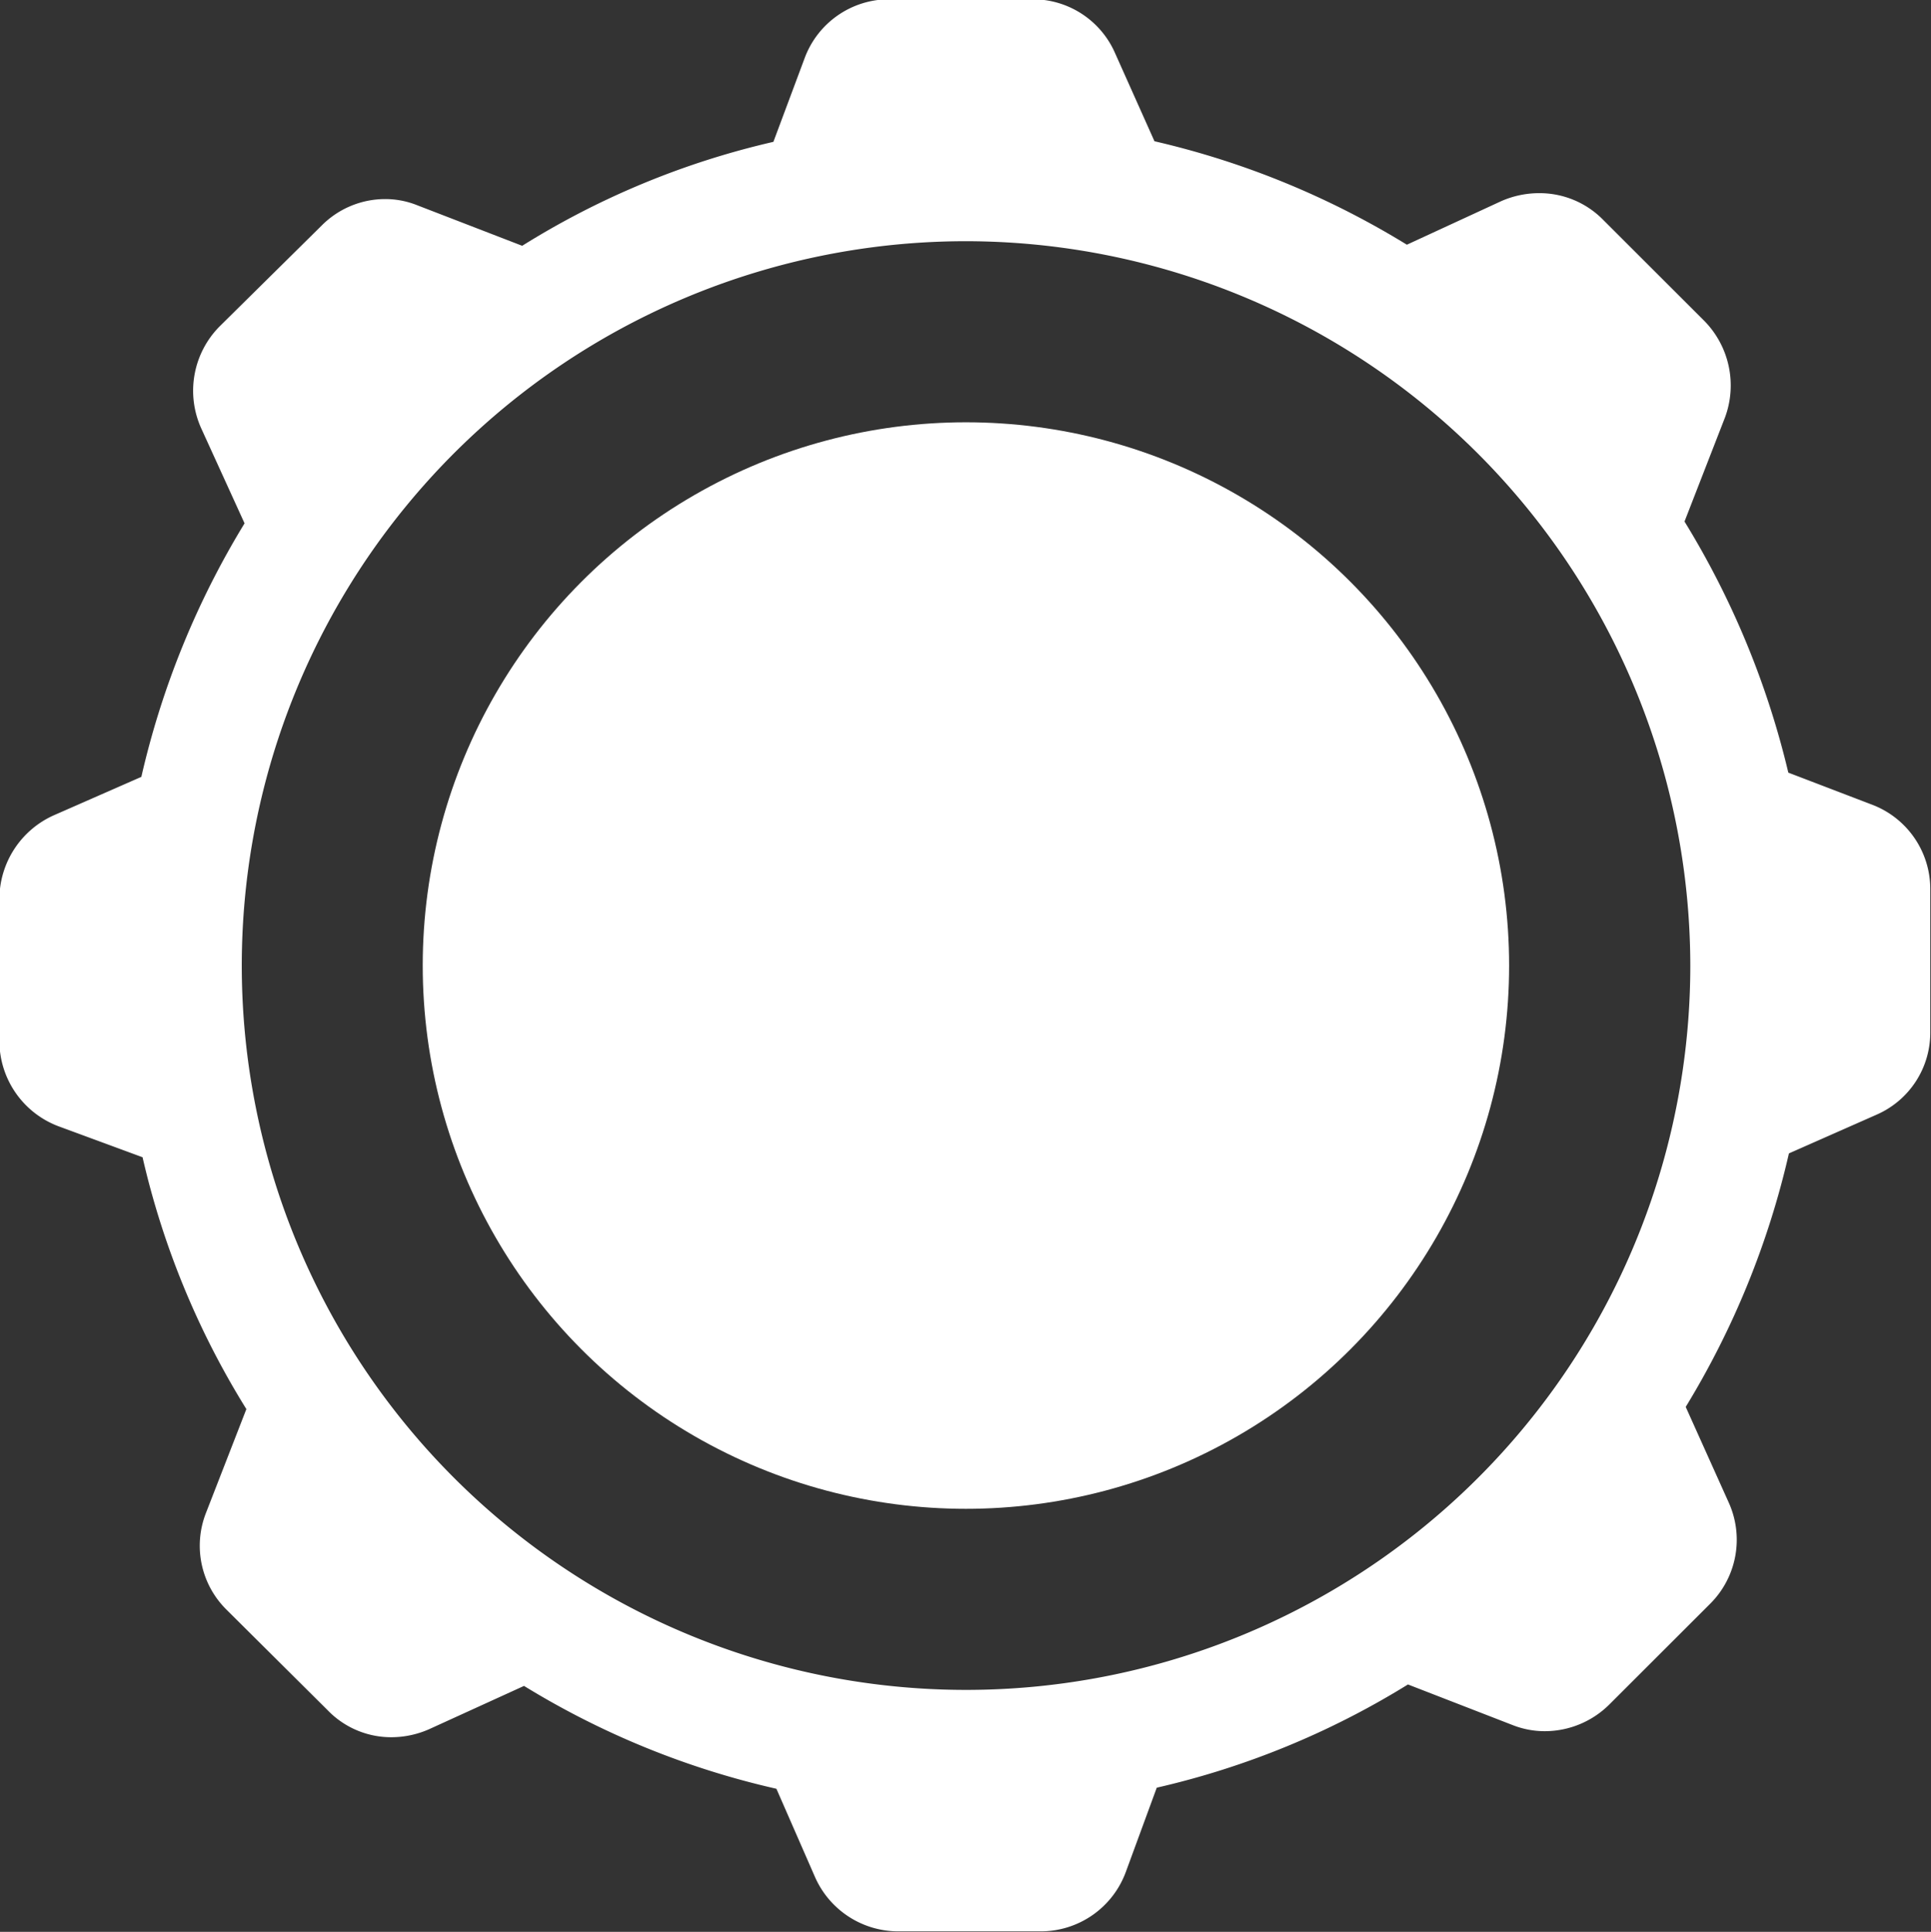
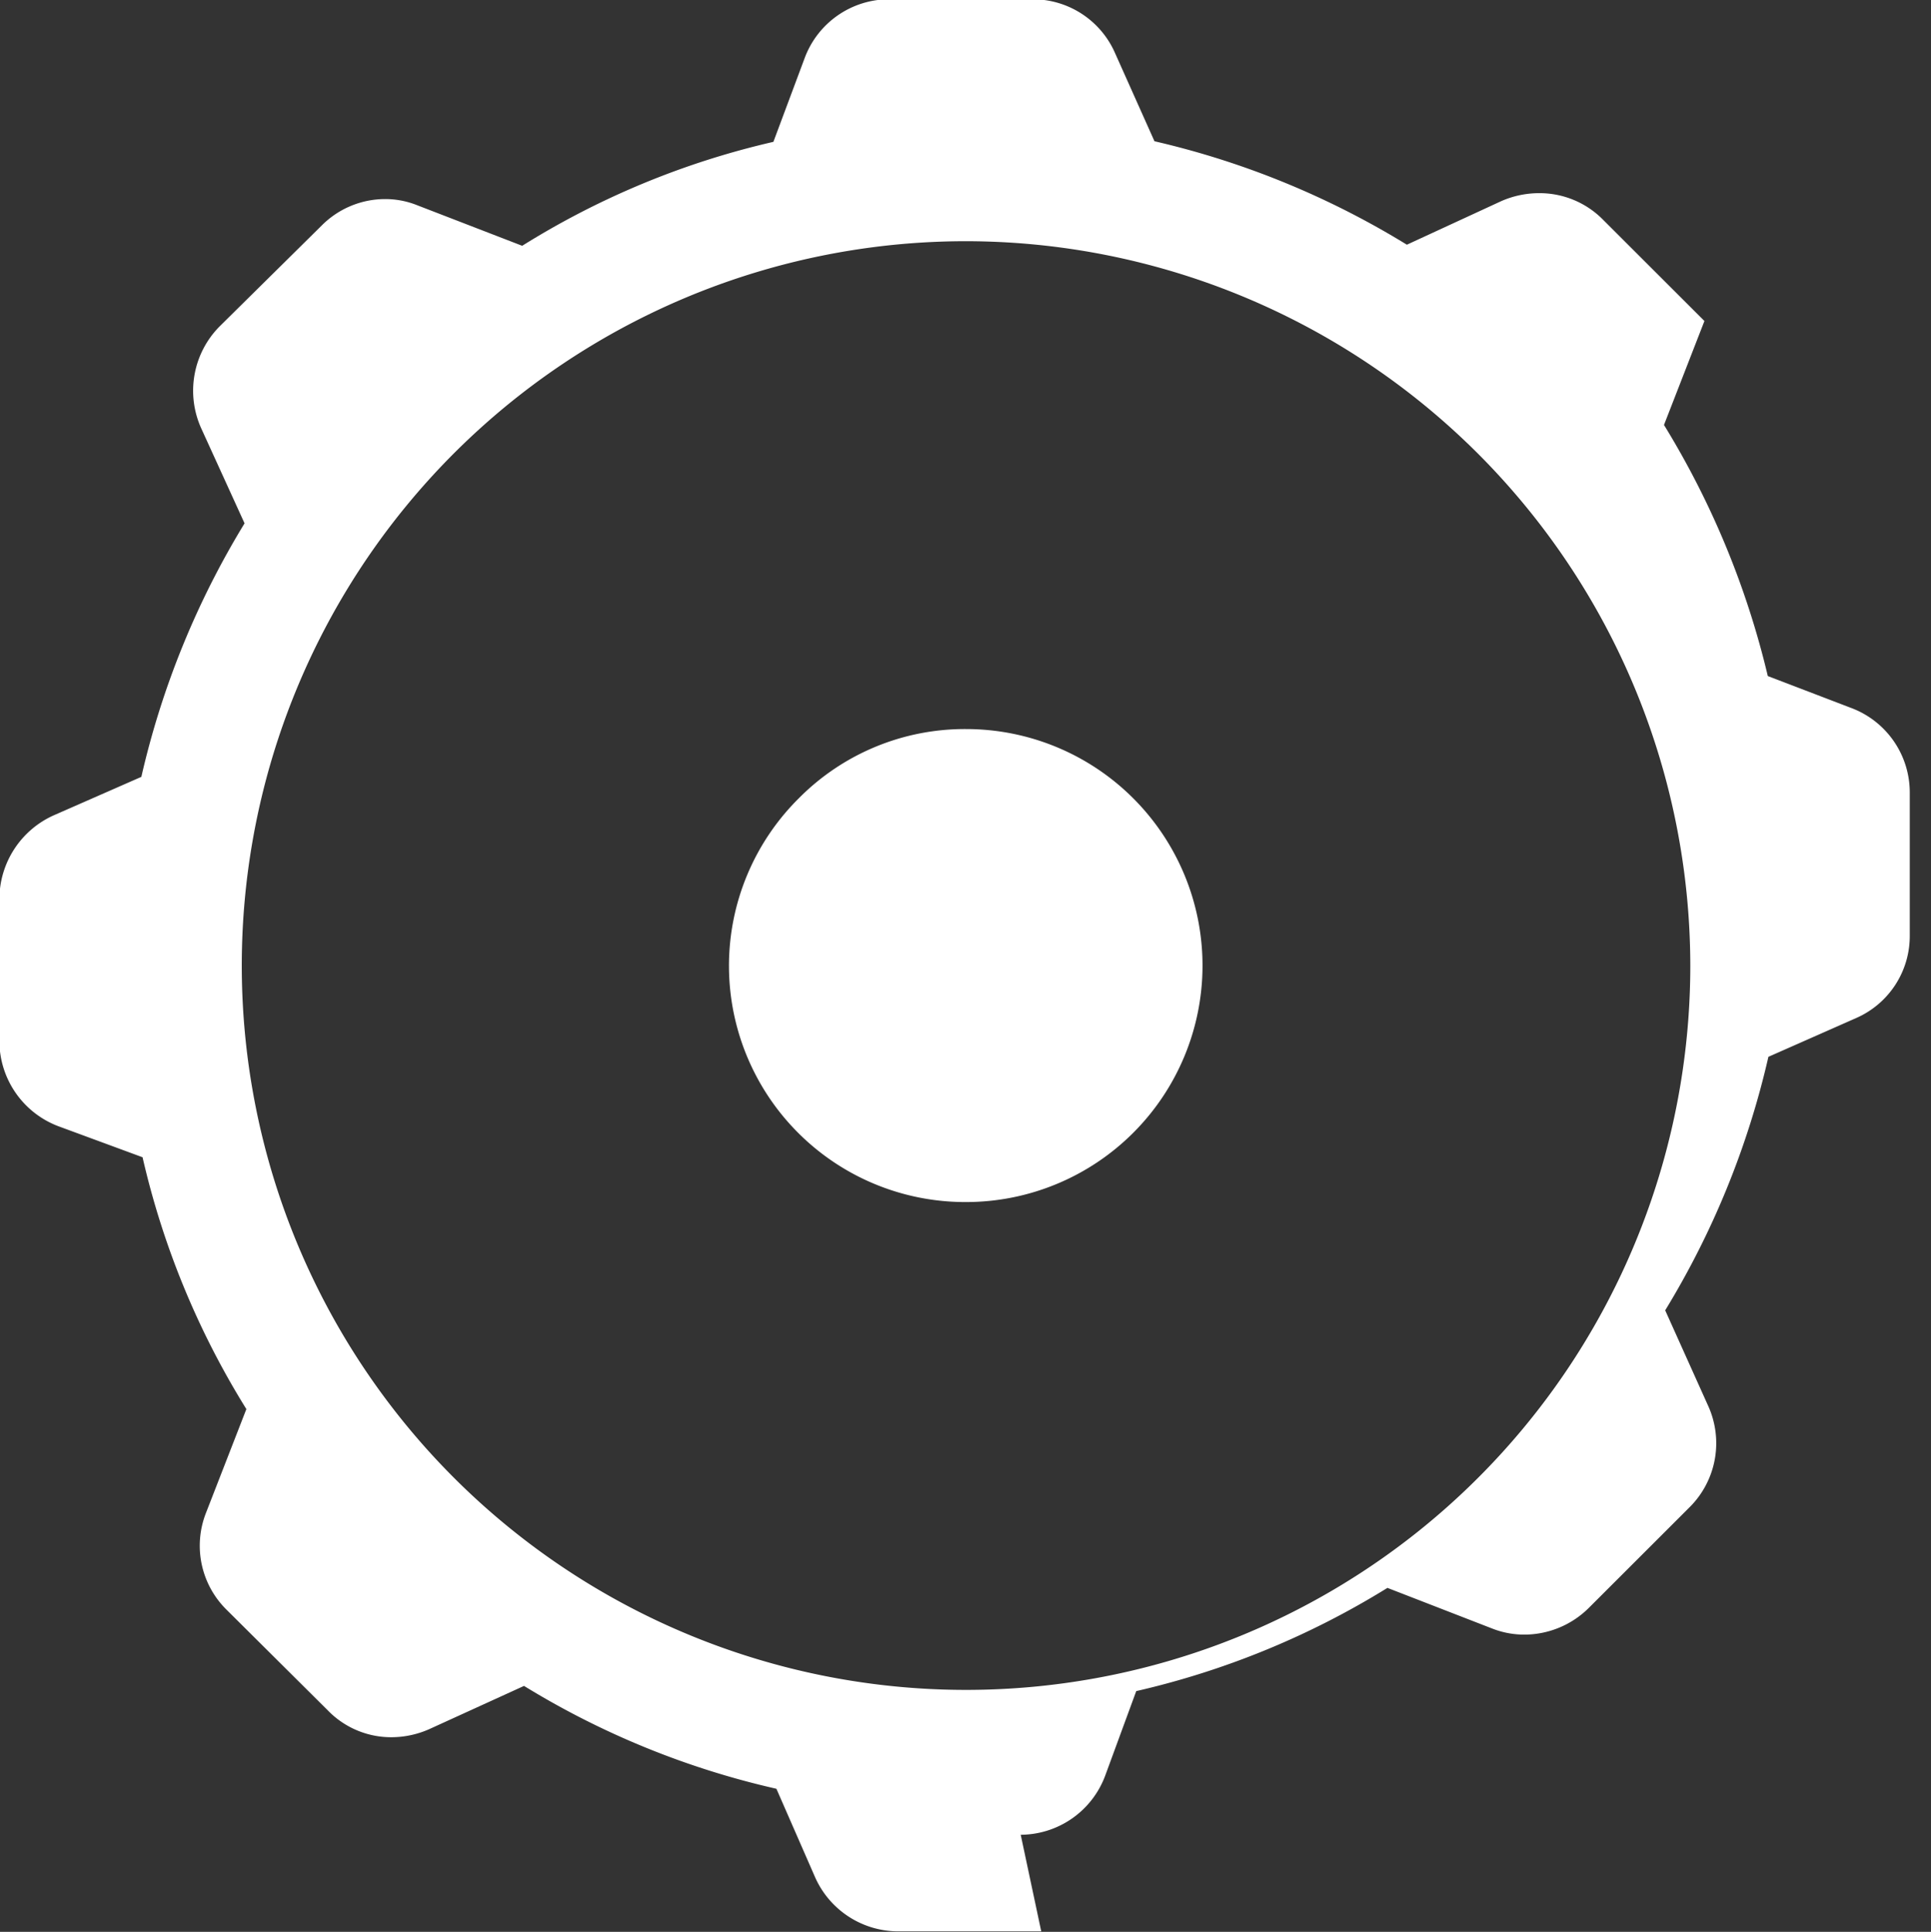
<svg xmlns="http://www.w3.org/2000/svg" width="15.997" height="16.002" viewBox="0 0 15.997 16.002">
  <rect x="0" y="0" width="15.997" height="16.002" fill="#333333" stroke="none" />
  <g transform="translate(10098.002 19161.998)">
-     <path data-name="제외 3" d="M11007.624 19374h-1.187a.754.754 0 0 1-.686-.447l-.321-.734a6.918 6.918 0 0 1-2.091-.852l-.787.359a.775.775 0 0 1-.311.066.73.73 0 0 1-.526-.221l-.841-.836a.744.744 0 0 1-.17-.8l.335-.861a6.843 6.843 0 0 1-.86-2.086l-.7-.258a.756.756 0 0 1-.486-.705v-1.182a.762.762 0 0 1 .447-.686l.729-.32a7.041 7.041 0 0 1 .855-2.1l-.359-.787a.757.757 0 0 1 .15-.842l.846-.836a.742.742 0 0 1 .527-.221.71.71 0 0 1 .266.051l.87.336a6.794 6.794 0 0 1 2.081-.861l.258-.691a.747.747 0 0 1 .7-.49h1.187a.744.744 0 0 1 .686.447l.326.729a7 7 0 0 1 2.091.857l.782-.361a.78.78 0 0 1 .313-.066.738.738 0 0 1 .533.223l.837.836a.763.763 0 0 1 .17.8l-.335.861a7.1 7.1 0 0 1 .86 2.08l.69.264a.747.747 0 0 1 .486.7v1.182a.741.741 0 0 1-.442.686l-.729.322a7.041 7.041 0 0 1-.855 2.1l.354.787a.748.748 0 0 1-.15.842l-.837.836a.759.759 0 0 1-.533.221.726.726 0 0 1-.269-.051l-.866-.336a6.87 6.87 0 0 1-2.081.855l-.257.7a.751.751 0 0 1-.7.49zm-.623-14a6 6 0 1 0 6 6 6.007 6.007 0 0 0-6.001-6zm0 7.959a1.957 1.957 0 0 1-1.964-1.953 1.955 1.955 0 0 1 .578-1.391 1.935 1.935 0 0 1 1.386-.574 1.959 1.959 0 1 1 0 3.918z" transform="translate(-21097 -38520)" style="fill:#fff" />
-     <circle data-name="타원 58" cx="4.5" cy="4.5" r="4.5" transform="translate(-10094.5 -19158.5)" style="fill:#fff" />
+     <path data-name="제외 3" d="M11007.624 19374h-1.187a.754.754 0 0 1-.686-.447l-.321-.734a6.918 6.918 0 0 1-2.091-.852l-.787.359a.775.775 0 0 1-.311.066.73.73 0 0 1-.526-.221l-.841-.836a.744.744 0 0 1-.17-.8l.335-.861a6.843 6.843 0 0 1-.86-2.086l-.7-.258a.756.756 0 0 1-.486-.705v-1.182a.762.762 0 0 1 .447-.686l.729-.32a7.041 7.041 0 0 1 .855-2.1l-.359-.787a.757.757 0 0 1 .15-.842l.846-.836a.742.742 0 0 1 .527-.221.71.71 0 0 1 .266.051l.87.336a6.794 6.794 0 0 1 2.081-.861l.258-.691a.747.747 0 0 1 .7-.49h1.187a.744.744 0 0 1 .686.447l.326.729a7 7 0 0 1 2.091.857l.782-.361a.78.78 0 0 1 .313-.066.738.738 0 0 1 .533.223l.837.836l-.335.861a7.1 7.1 0 0 1 .86 2.08l.69.264a.747.747 0 0 1 .486.7v1.182a.741.741 0 0 1-.442.686l-.729.322a7.041 7.041 0 0 1-.855 2.1l.354.787a.748.748 0 0 1-.15.842l-.837.836a.759.759 0 0 1-.533.221.726.726 0 0 1-.269-.051l-.866-.336a6.87 6.87 0 0 1-2.081.855l-.257.7a.751.751 0 0 1-.7.49zm-.623-14a6 6 0 1 0 6 6 6.007 6.007 0 0 0-6.001-6zm0 7.959a1.957 1.957 0 0 1-1.964-1.953 1.955 1.955 0 0 1 .578-1.391 1.935 1.935 0 0 1 1.386-.574 1.959 1.959 0 1 1 0 3.918z" transform="translate(-21097 -38520)" style="fill:#fff" />
  </g>
</svg>